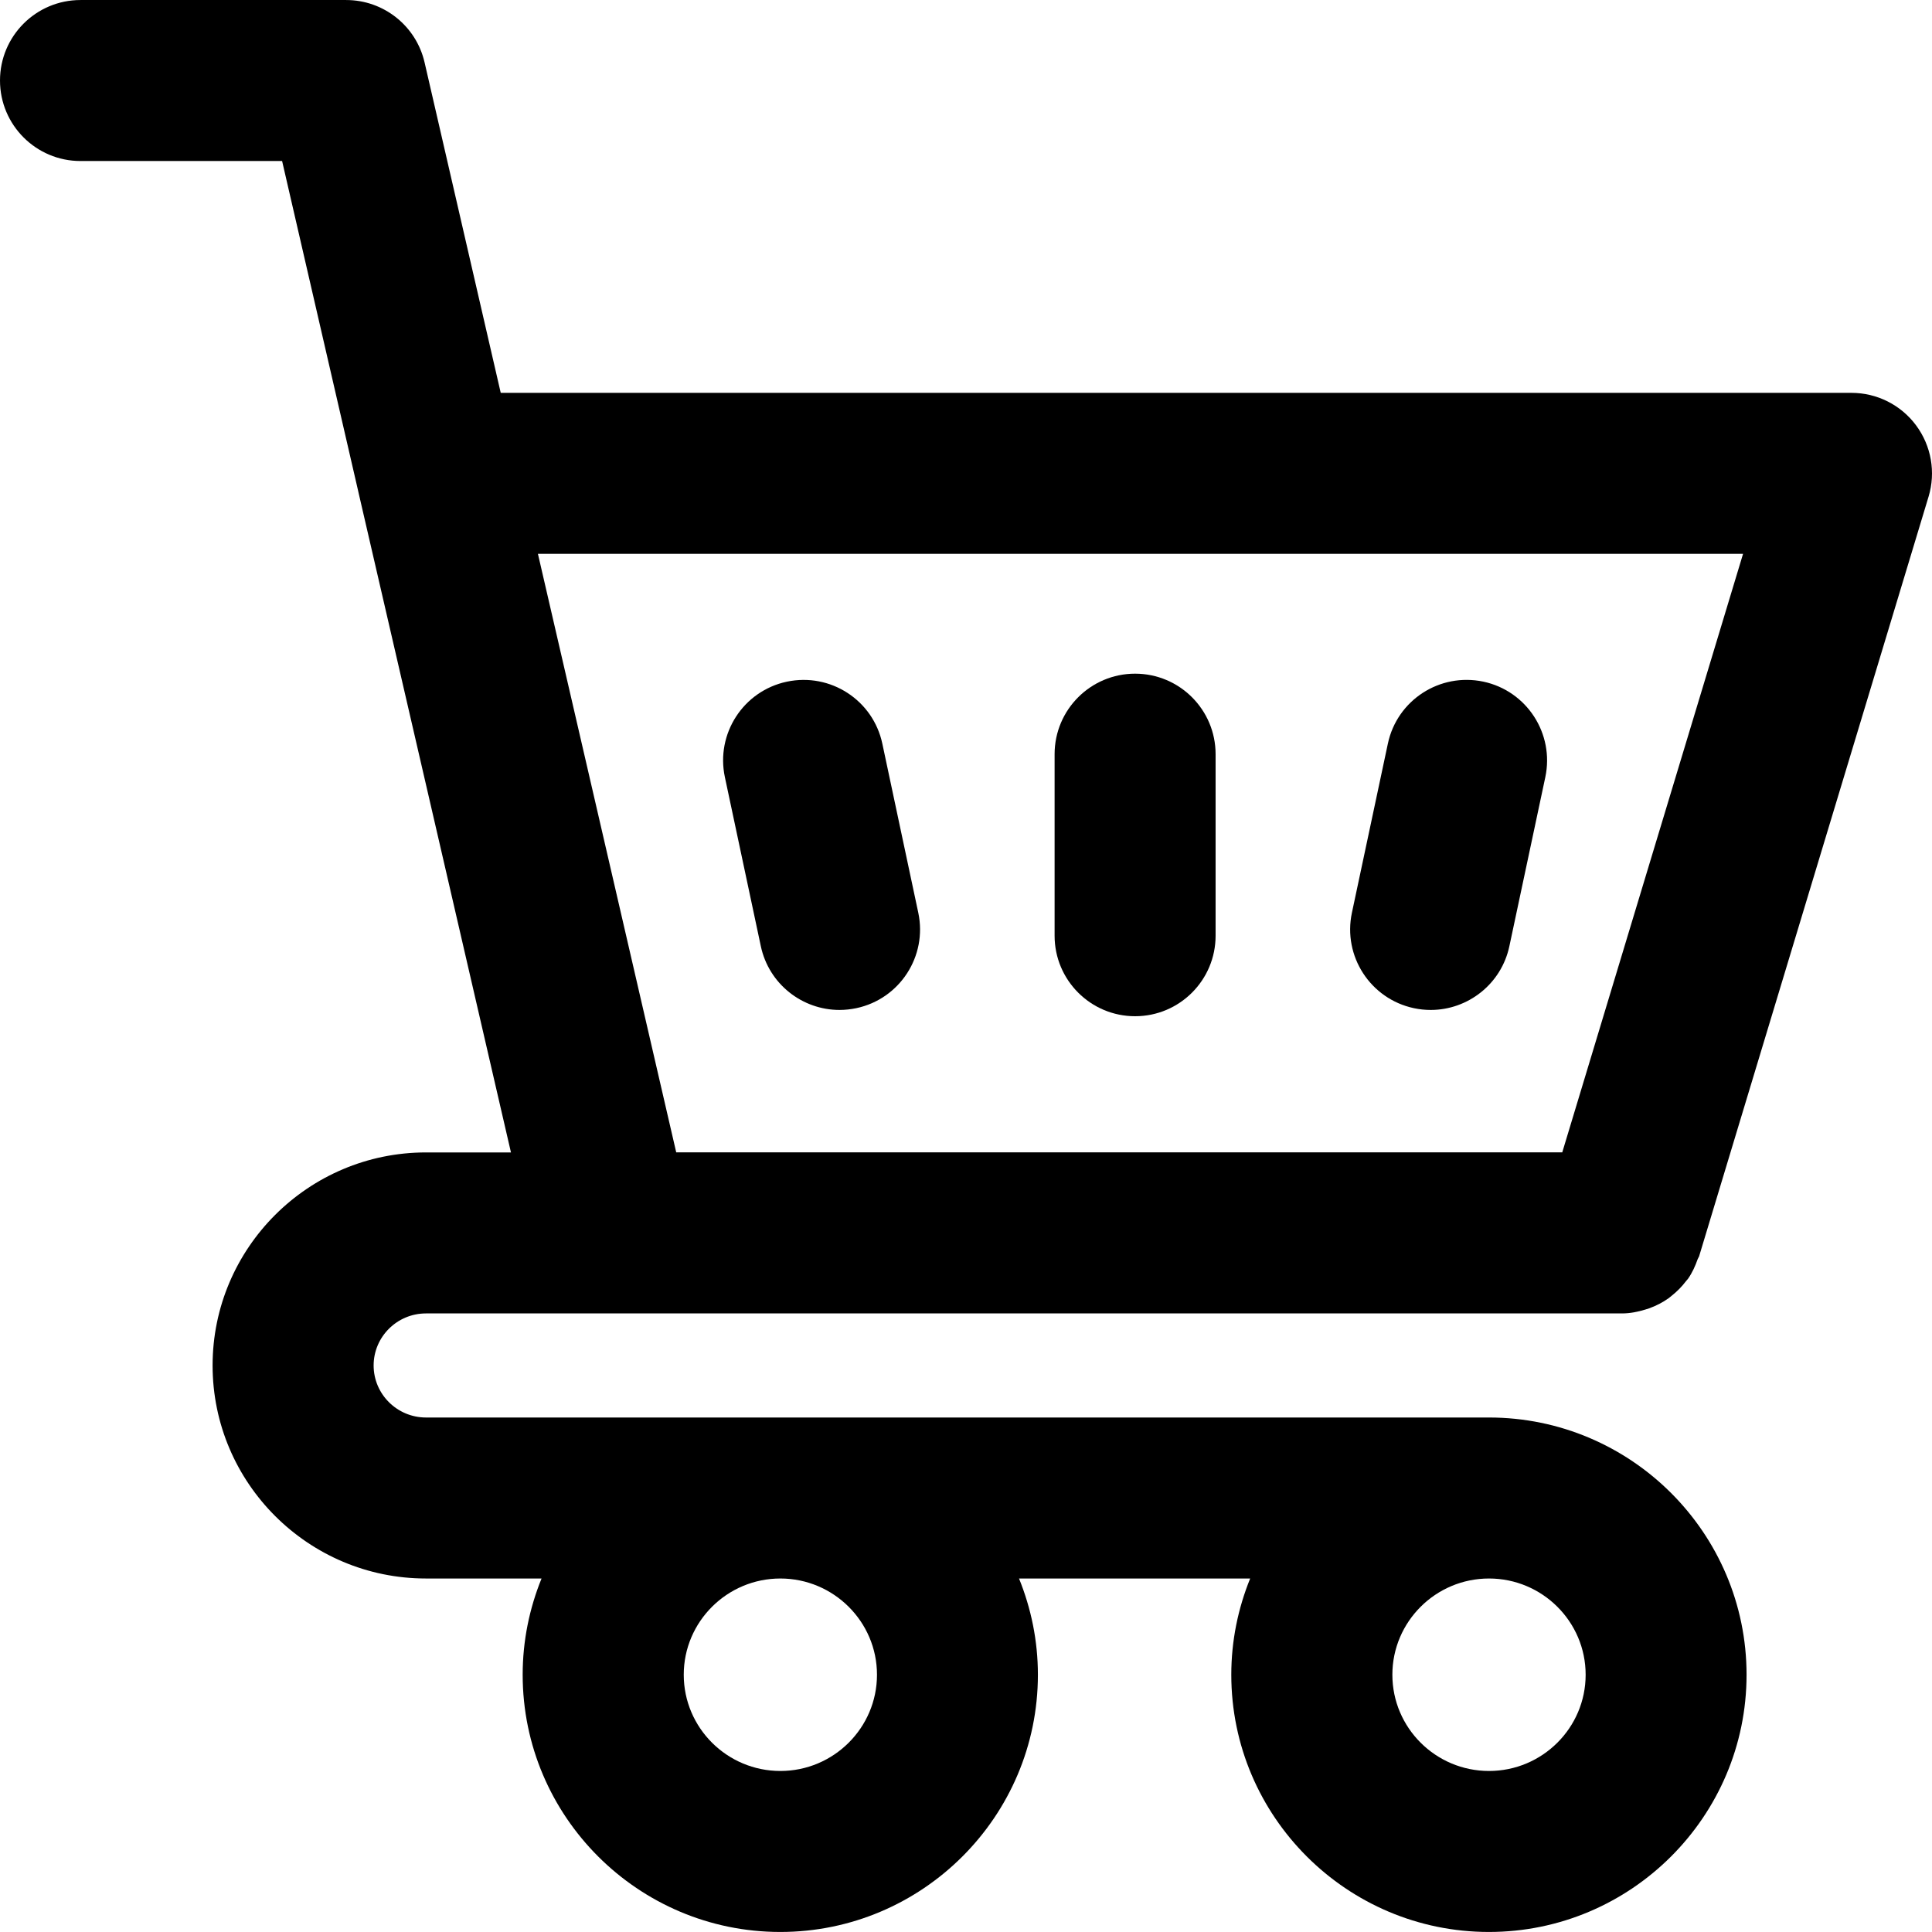
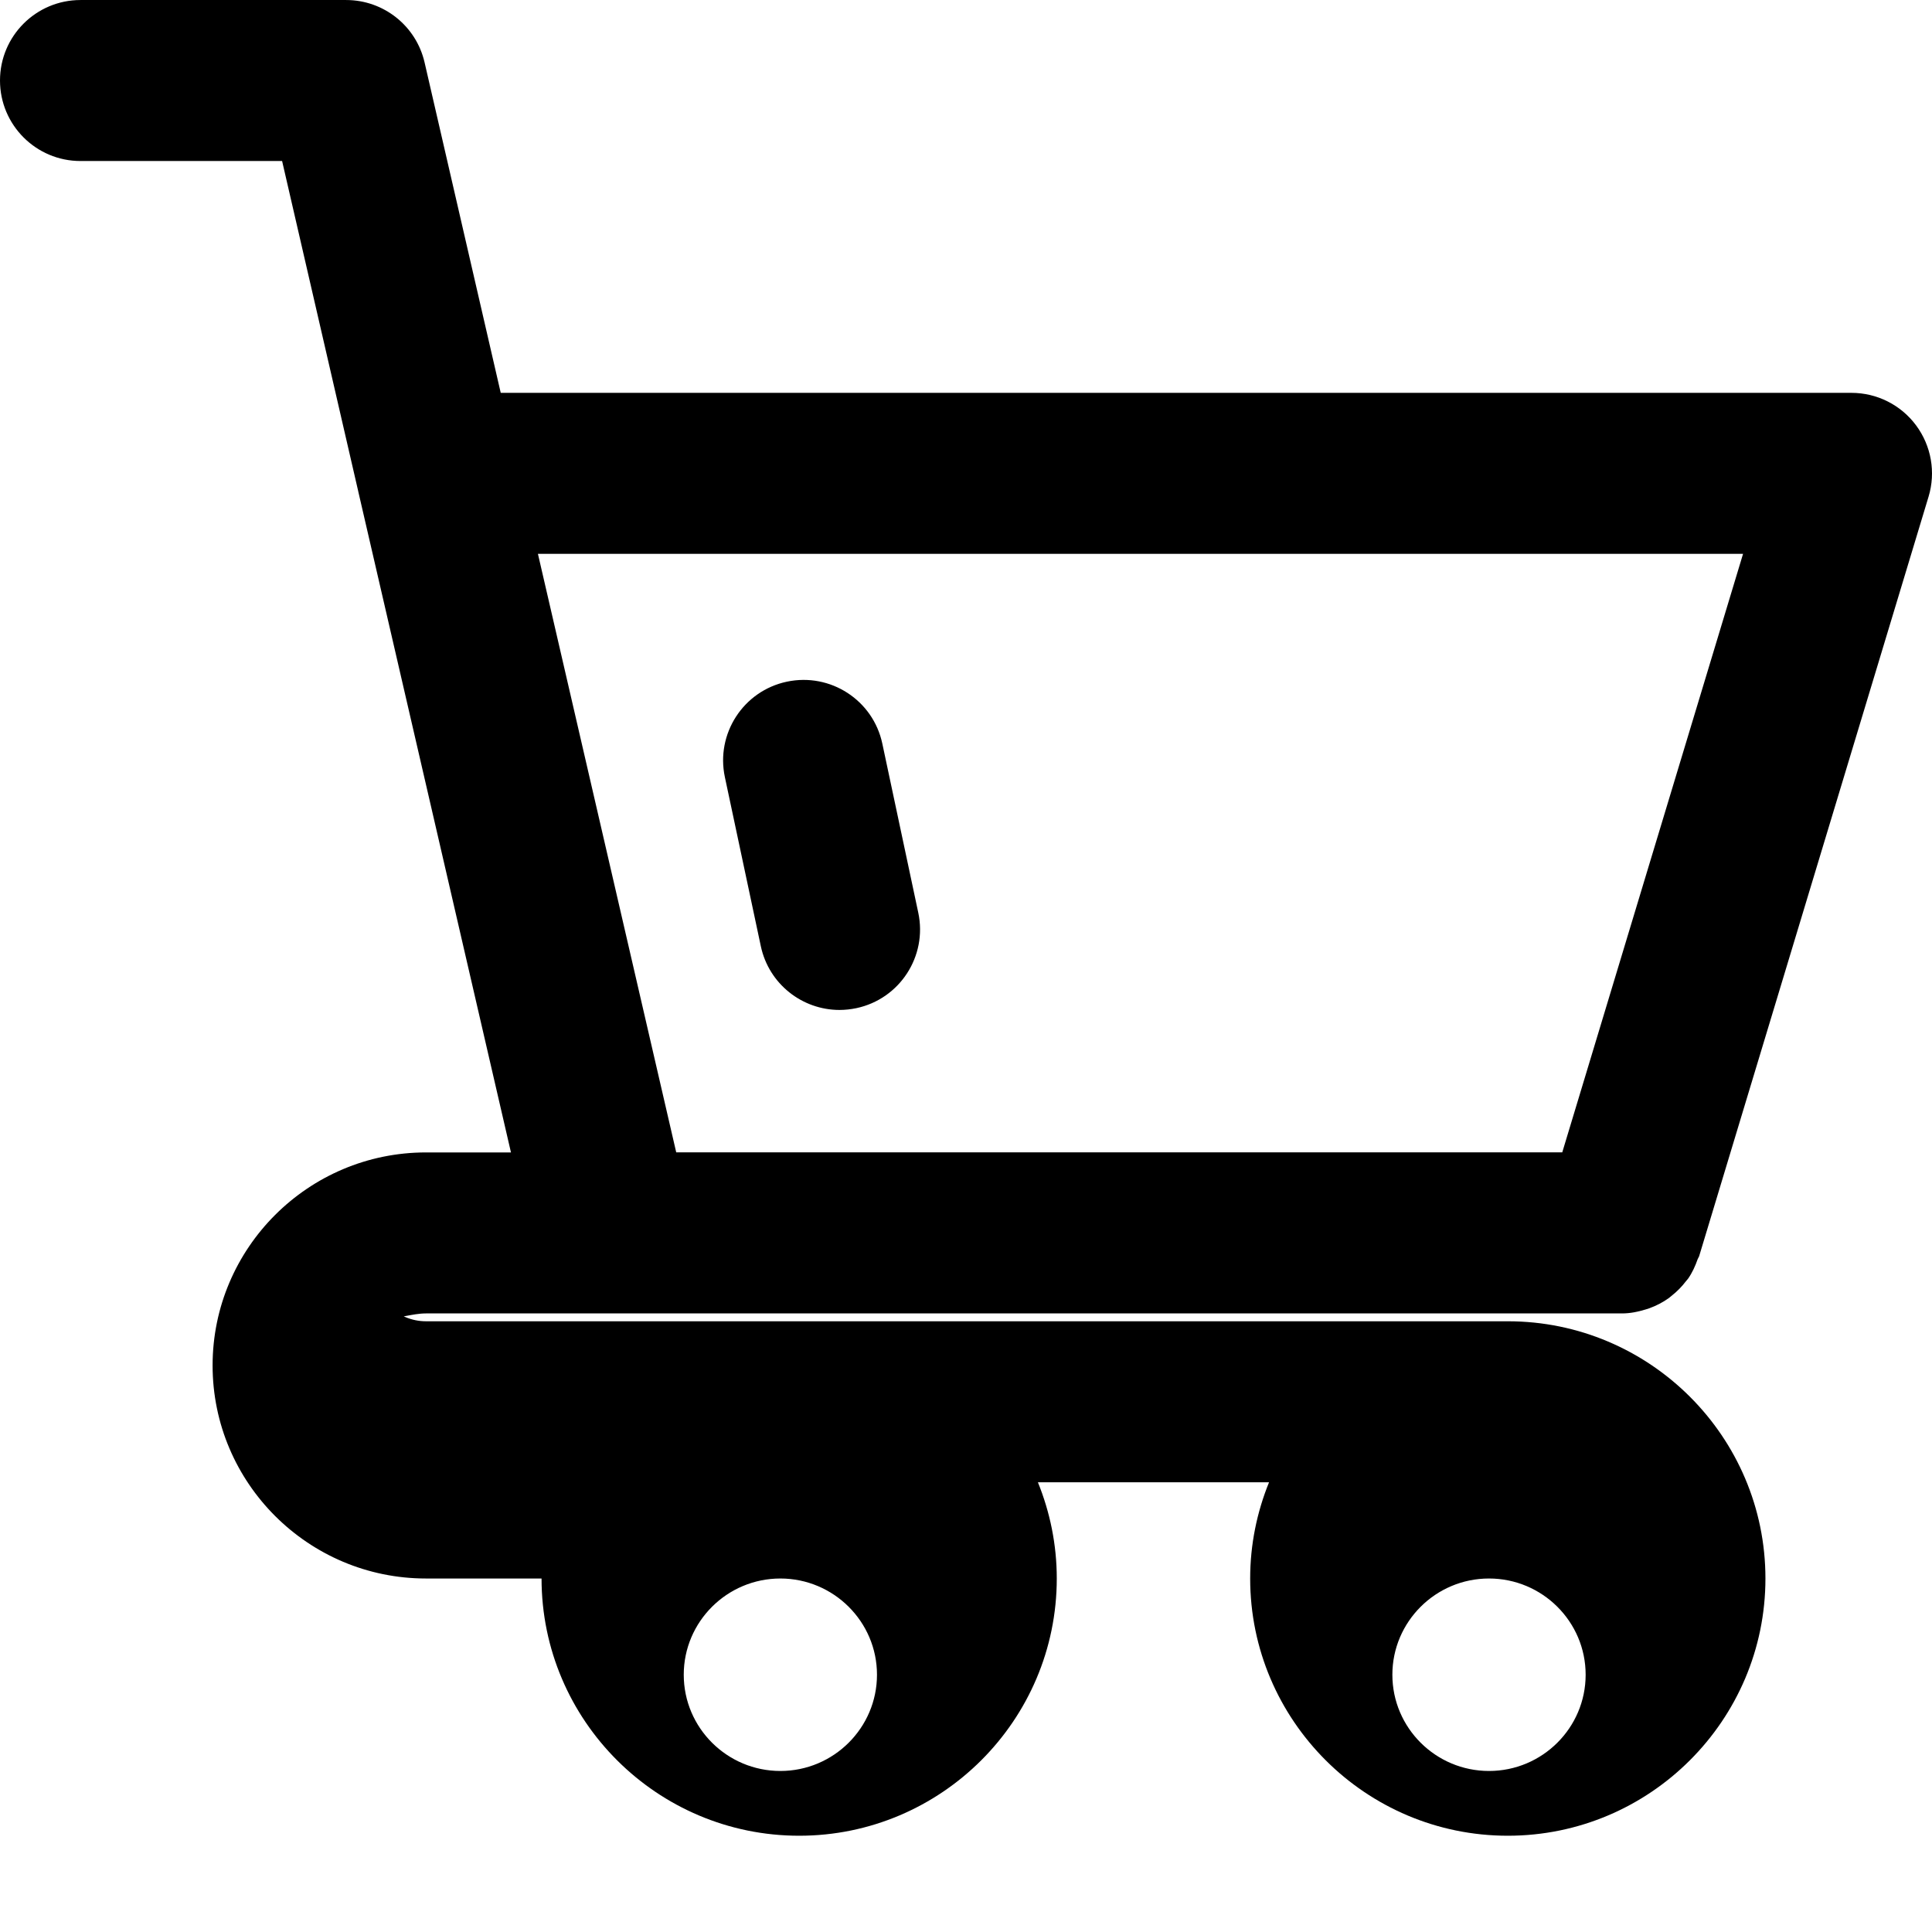
<svg xmlns="http://www.w3.org/2000/svg" version="1.1" id="Capa_1" x="0px" y="0px" viewBox="0 0 384.011 384.011" style="enable-background:new 0 0 384.011 384.011;" xml:space="preserve">
  <g>
    <g>
-       <path d="M84.672,261.061h237.696c1.64,0,3.192-0.32,4.68-0.776c0.248-0.08,0.496-0.144,0.736-0.232    c1.408-0.512,2.72-1.184,3.912-2.04c0.216-0.16,0.408-0.336,0.616-0.504c1.048-0.832,1.984-1.784,2.792-2.848    c0.144-0.184,0.304-0.336,0.44-0.528c0.816-1.176,1.416-2.496,1.896-3.872c0.072-0.208,0.224-0.376,0.288-0.584l45.6-150.96    c1.464-4.84,0.544-10.096-2.48-14.168c-3.016-4.072-7.784-6.464-12.848-6.464H99.528L84.392,12.413    C82.72,5.149,76.256,0.005,68.8,0.005H16c-8.832,0-16,7.168-16,16c0,8.832,7.168,16,16,16h40.072l15.136,65.664    c0,0.008,0,0.008,0,0.016l30.352,131.376H84.664c-23.384,0-42.408,19-42.408,42.344c0,23.352,19.024,42.344,42.408,42.344h22.976    c-2.4,5.912-3.752,12.36-3.752,19.128c0,28.192,22.976,51.128,51.208,51.128s51.2-22.936,51.2-51.128    c0-6.768-1.352-13.208-3.752-19.128h45.944c-2.4,5.912-3.752,12.36-3.752,19.128c0,28.192,22.976,51.128,51.208,51.128    s51.208-22.936,51.208-51.128c0-28.192-22.976-51.128-51.208-51.128H84.672c-5.736,0-10.408-4.64-10.408-10.344    C74.264,265.701,78.936,261.061,84.672,261.061z M346.456,110.085l-35.936,118.96H134.408l-27.488-118.96H346.456z     M295.96,313.749c10.592,0,19.208,8.576,19.208,19.128s-8.616,19.128-19.208,19.128c-10.592,0-19.208-8.576-19.208-19.128    S285.368,313.749,295.96,313.749z M155.112,313.749c10.584,0.008,19.2,8.584,19.2,19.128s-8.616,19.128-19.2,19.128    c-10.592,0-19.208-8.576-19.208-19.128S144.52,313.749,155.112,313.749z" />
+       <path d="M84.672,261.061h237.696c1.64,0,3.192-0.32,4.68-0.776c0.248-0.08,0.496-0.144,0.736-0.232    c1.408-0.512,2.72-1.184,3.912-2.04c0.216-0.16,0.408-0.336,0.616-0.504c1.048-0.832,1.984-1.784,2.792-2.848    c0.144-0.184,0.304-0.336,0.44-0.528c0.816-1.176,1.416-2.496,1.896-3.872c0.072-0.208,0.224-0.376,0.288-0.584l45.6-150.96    c1.464-4.84,0.544-10.096-2.48-14.168c-3.016-4.072-7.784-6.464-12.848-6.464H99.528L84.392,12.413    C82.72,5.149,76.256,0.005,68.8,0.005H16c-8.832,0-16,7.168-16,16c0,8.832,7.168,16,16,16h40.072l15.136,65.664    c0,0.008,0,0.008,0,0.016l30.352,131.376H84.664c-23.384,0-42.408,19-42.408,42.344c0,23.352,19.024,42.344,42.408,42.344h22.976    c0,28.192,22.976,51.128,51.208,51.128s51.2-22.936,51.2-51.128    c0-6.768-1.352-13.208-3.752-19.128h45.944c-2.4,5.912-3.752,12.36-3.752,19.128c0,28.192,22.976,51.128,51.208,51.128    s51.208-22.936,51.208-51.128c0-28.192-22.976-51.128-51.208-51.128H84.672c-5.736,0-10.408-4.64-10.408-10.344    C74.264,265.701,78.936,261.061,84.672,261.061z M346.456,110.085l-35.936,118.96H134.408l-27.488-118.96H346.456z     M295.96,313.749c10.592,0,19.208,8.576,19.208,19.128s-8.616,19.128-19.208,19.128c-10.592,0-19.208-8.576-19.208-19.128    S285.368,313.749,295.96,313.749z M155.112,313.749c10.584,0.008,19.2,8.584,19.2,19.128s-8.616,19.128-19.2,19.128    c-10.592,0-19.208-8.576-19.208-19.128S144.52,313.749,155.112,313.749z" />
    </g>
  </g>
  <g>
    <g>
-       <path d="M225.616,133.901c-8.832,0-16,7.168-16,16v36.088c0,8.832,7.168,16,16,16c8.832,0,16-7.168,16-16v-36.088    C241.616,141.069,234.448,133.901,225.616,133.901z" />
-     </g>
+       </g>
  </g>
  <g>
    <g>
      <path d="M182.52,181.413l-7.144-33.6c-1.832-8.648-10.32-14.152-18.976-12.32c-8.648,1.832-14.16,10.336-12.32,18.976l7.144,33.6    c1.6,7.52,8.24,12.672,15.632,12.672c1.104,0,2.224-0.12,3.344-0.352C178.848,198.557,184.36,190.053,182.52,181.413z" />
    </g>
  </g>
  <g>
    <g>
-       <path d="M294.832,135.485c-8.664-1.824-17.144,3.68-18.976,12.328l-7.144,33.6c-1.84,8.64,3.68,17.136,12.32,18.976    c1.128,0.24,2.24,0.352,3.344,0.352c7.392,0,14.04-5.16,15.632-12.672l7.144-33.6    C308.984,145.821,303.472,137.325,294.832,135.485z" />
-     </g>
+       </g>
  </g>
  <g>
</g>
  <g>
</g>
  <g>
</g>
  <g>
</g>
  <g>
</g>
  <g>
</g>
  <g>
</g>
  <g>
</g>
  <g>
</g>
  <g>
</g>
  <g>
</g>
  <g>
</g>
  <g>
</g>
  <g>
</g>
  <g>
</g>
</svg>